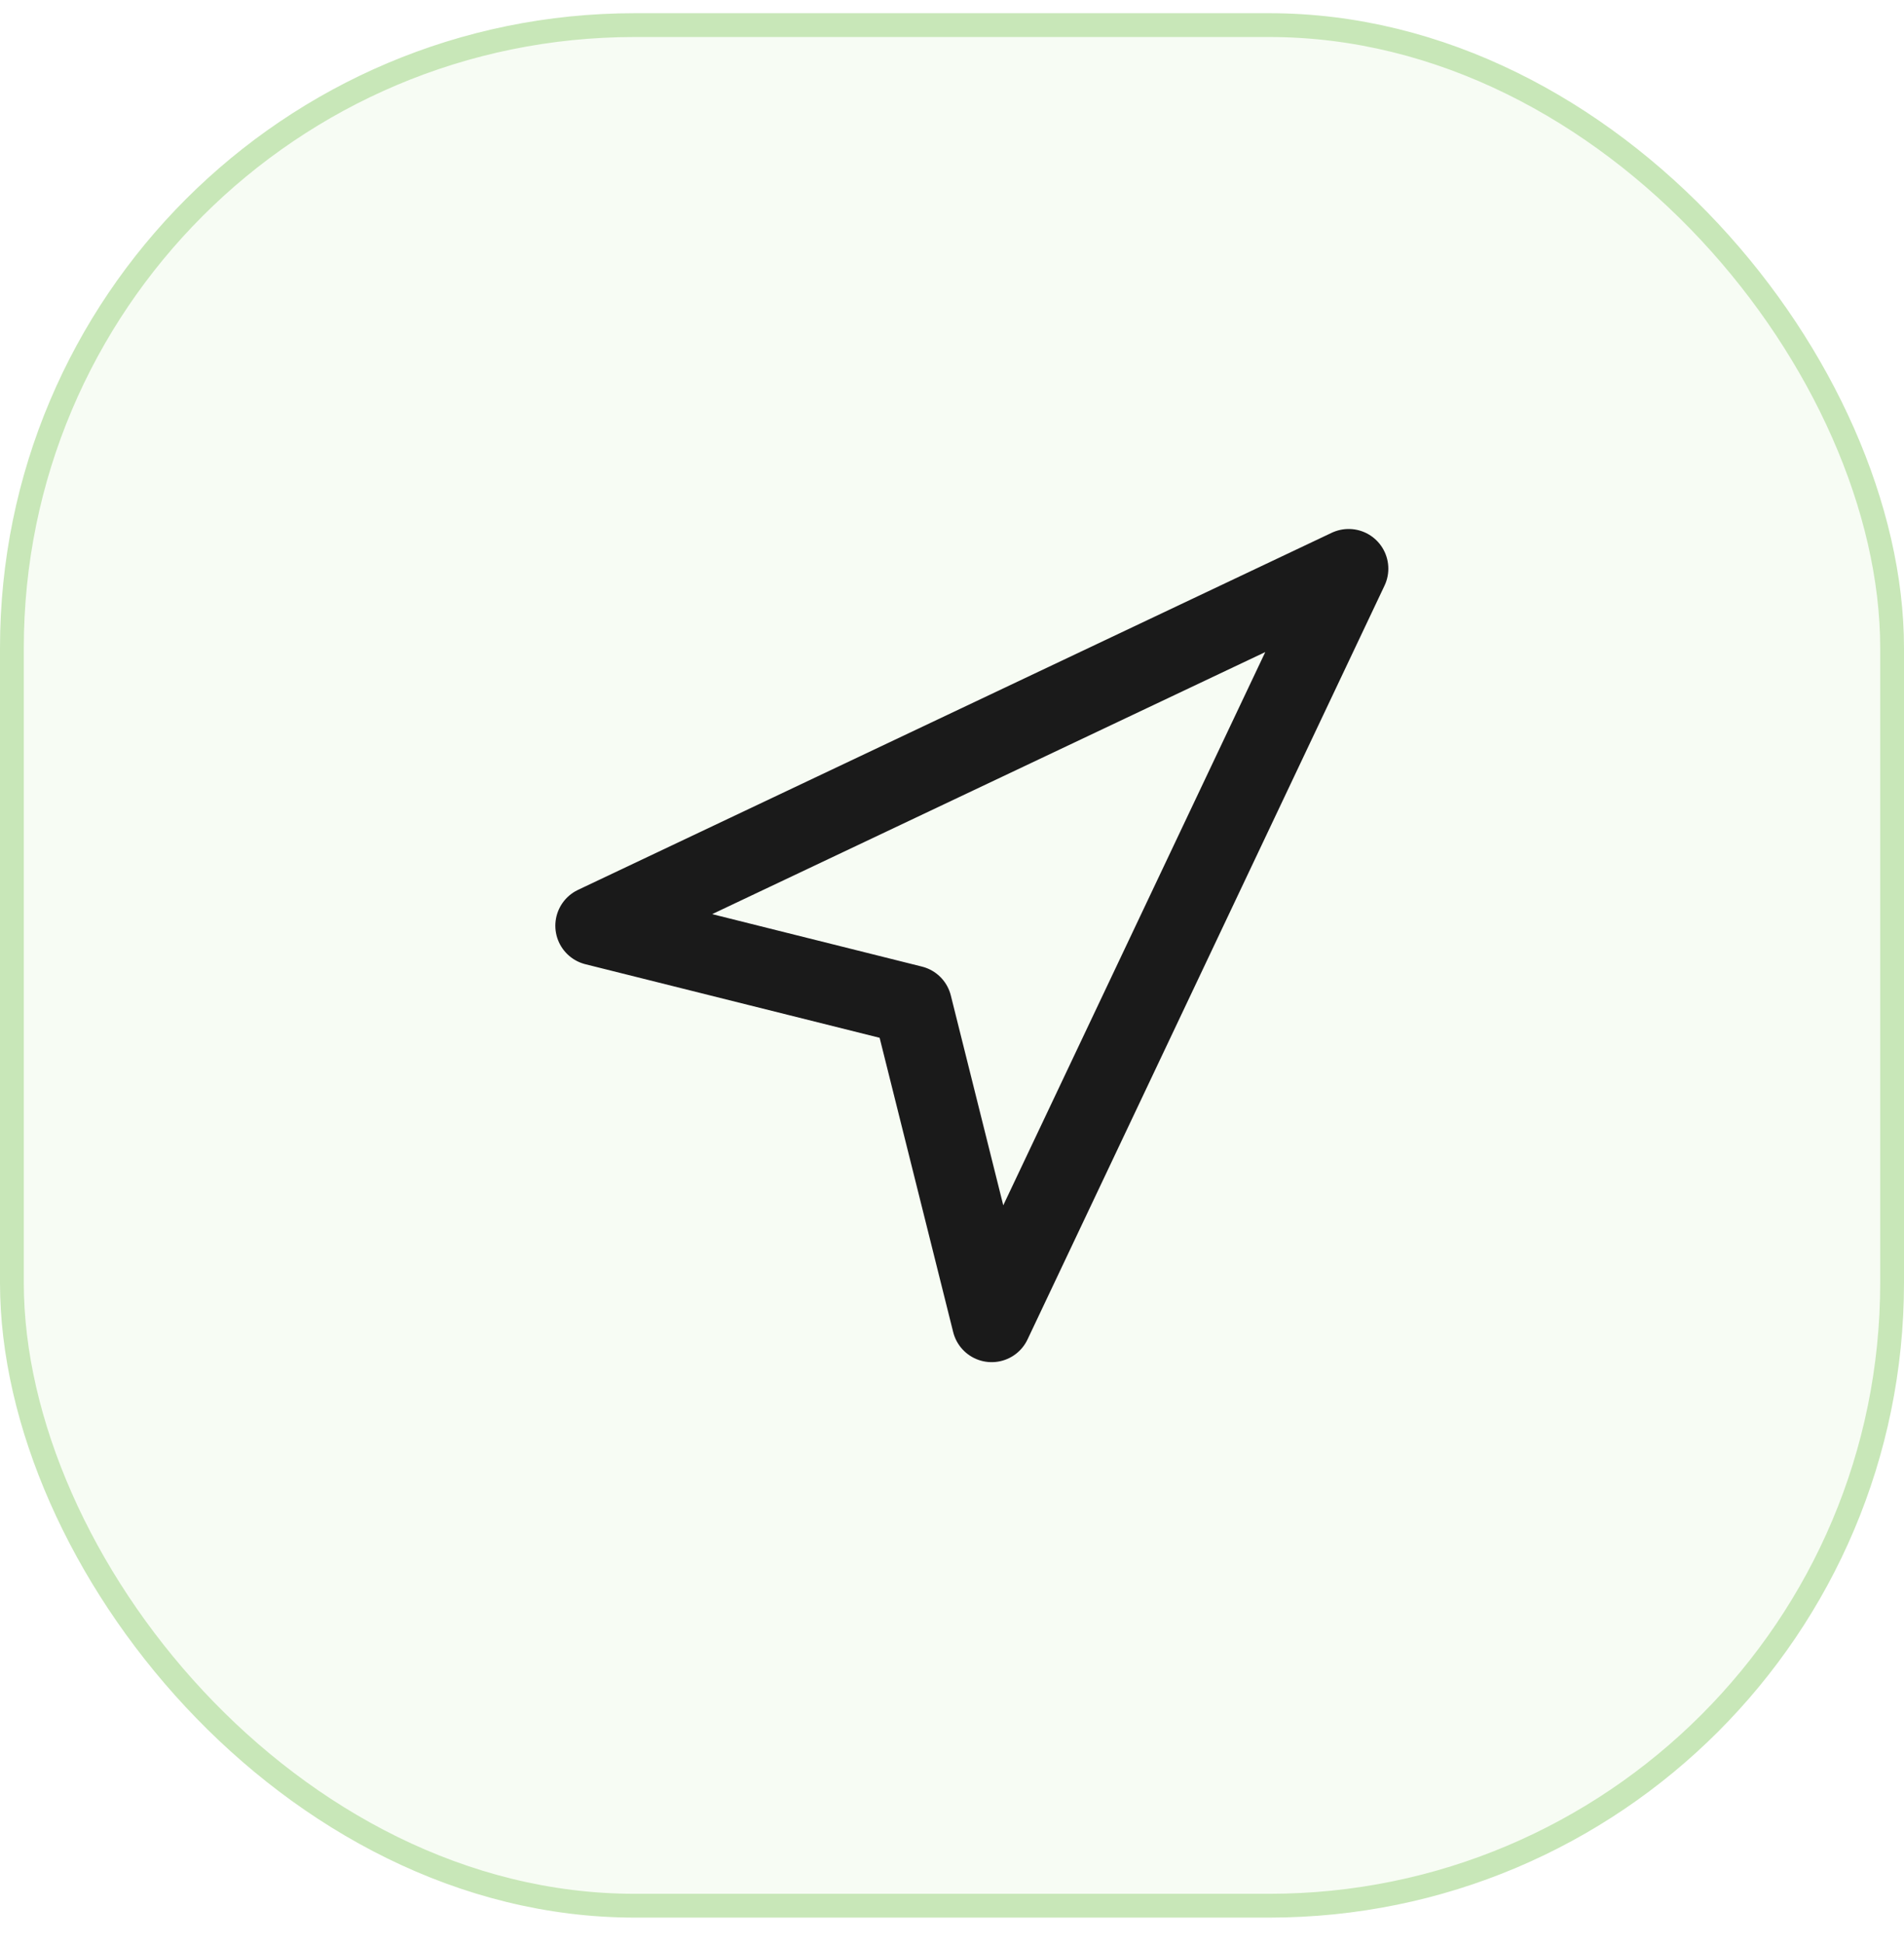
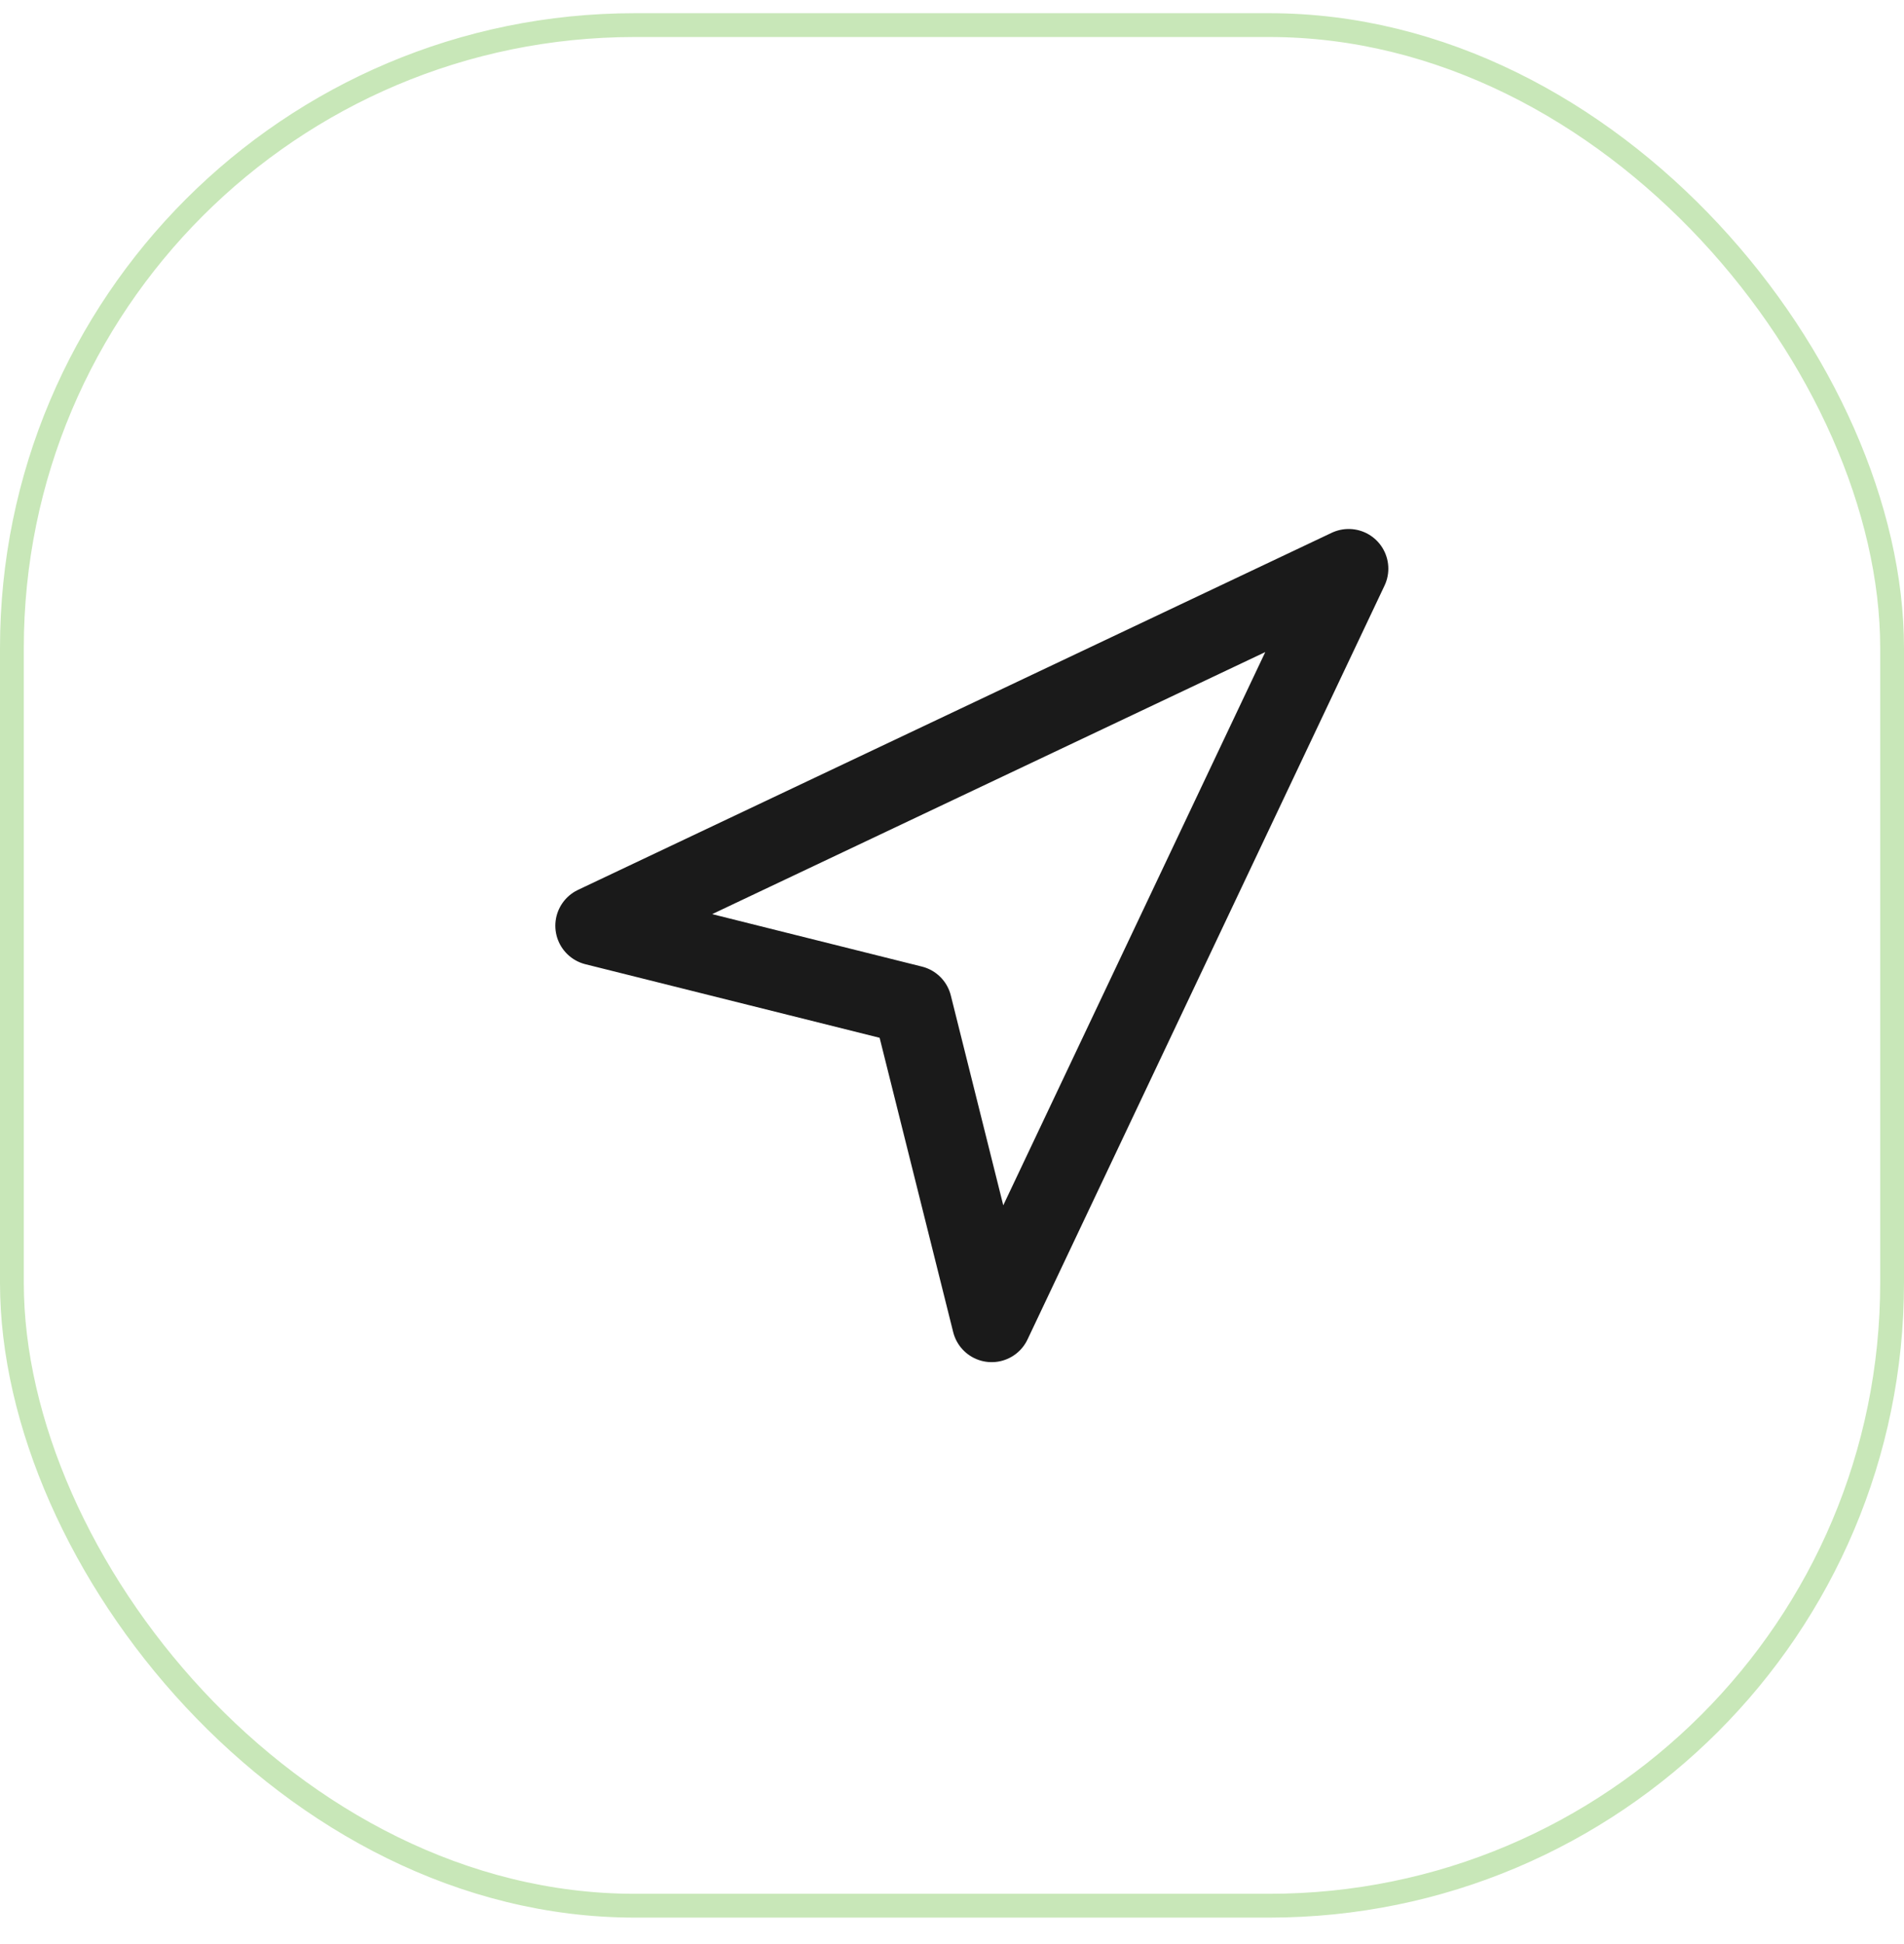
<svg xmlns="http://www.w3.org/2000/svg" width="48" height="49" viewBox="0 0 48 49" fill="none">
-   <rect x="0.3" y="0.633" width="47.4" height="47.4" rx="15.7" fill="#C8E7B8" fill-opacity="0.16" />
  <rect x="0.3" y="0.633" width="47.4" height="47.4" rx="15.7" stroke="#C8E7B8" stroke-width="0.6" />
  <path d="M15 23.333L34 14.333L25 33.333L23 25.333L15 23.333Z" stroke="#1A1A1A" stroke-width="2" stroke-linecap="round" stroke-linejoin="round" />
</svg>